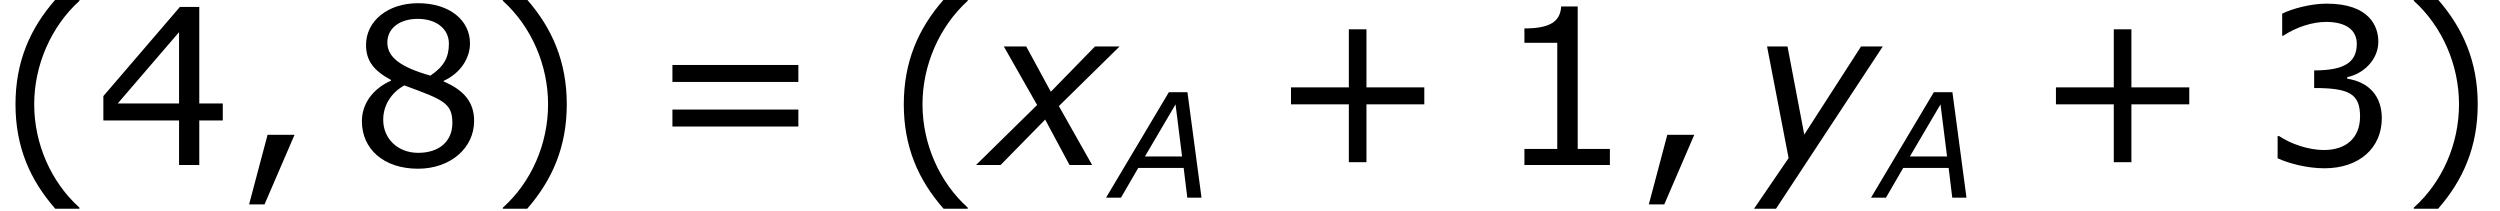
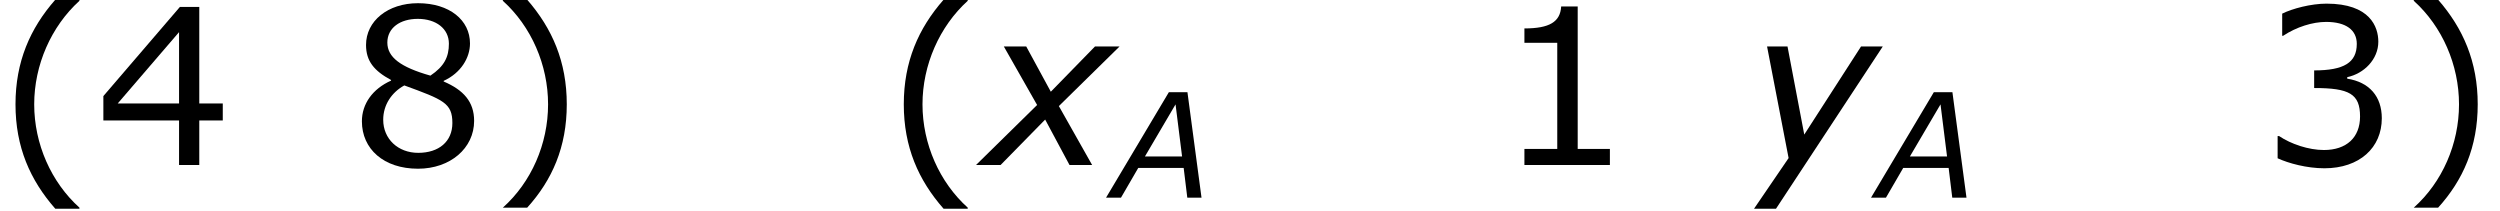
<svg xmlns="http://www.w3.org/2000/svg" xmlns:xlink="http://www.w3.org/1999/xlink" height="13.097pt" version="1.1" viewBox="0 0 155.313 13.097" width="155.313pt">
  <defs>
    <path d="M4.584 2.412V2.352C3.024 0.948 2.088 -1.164 2.088 -3.348C2.088 -5.52 3.024 -7.644 4.584 -9.06V-9.12H3.252C1.86 -7.536 1.056 -5.7 1.056 -3.348S1.86 0.828 3.252 2.412H4.584Z" id="g1-40" />
-     <path d="M4.392 -3.348C4.392 -5.7 3.588 -7.536 2.208 -9.12H0.864V-9.06C2.436 -7.644 3.36 -5.52 3.36 -3.348C3.36 -1.164 2.436 0.948 0.864 2.352V2.412H2.208C3.588 0.828 4.392 -0.996 4.392 -3.348Z" id="g1-41" />
-     <path d="M8.592 -3.348V-4.284H5.4V-7.488H4.428V-4.284H1.236V-3.348H4.428V-0.156H5.4V-3.348H8.592Z" id="g1-43" />
-     <path d="M3.372 -1.668H1.884L0.864 2.172H1.716L3.372 -1.668Z" id="g1-44" />
+     <path d="M4.392 -3.348C4.392 -5.7 3.588 -7.536 2.208 -9.12H0.864V-9.06C2.436 -7.644 3.36 -5.52 3.36 -3.348C3.36 -1.164 2.436 0.948 0.864 2.352H2.208C3.588 0.828 4.392 -0.996 4.392 -3.348Z" id="g1-41" />
    <path d="M6.348 0V-0.888H4.572V-8.748H3.66C3.612 -7.896 3.012 -7.536 1.632 -7.536V-6.744H3.444V-0.888H1.632V0H6.348Z" id="g1-49" />
    <path d="M6.732 -2.58C6.732 -3.78 6.048 -4.572 4.824 -4.764V-4.848C5.748 -5.04 6.54 -5.832 6.54 -6.804C6.54 -7.62 6.084 -8.904 3.684 -8.904C2.82 -8.904 1.788 -8.628 1.236 -8.352V-7.128H1.284C2.028 -7.62 2.916 -7.896 3.66 -7.896C4.752 -7.896 5.352 -7.452 5.352 -6.684C5.352 -5.652 4.644 -5.22 3 -5.22V-4.248C4.944 -4.248 5.532 -3.924 5.532 -2.676C5.532 -1.512 4.776 -0.828 3.54 -0.828C2.7 -0.828 1.728 -1.152 1.068 -1.596H0.984V-0.372C1.584 -0.096 2.592 0.18 3.564 0.18C5.508 0.18 6.732 -0.96 6.732 -2.58Z" id="g1-51" />
    <path d="M7.044 -2.46V-3.396H5.748V-8.724H4.68L0.456 -3.804V-2.46H4.632V0H5.748V-2.46H7.044ZM4.632 -3.396H1.248L4.632 -7.332V-3.396Z" id="g1-52" />
    <path d="M6.912 -2.436C6.912 -3.492 6.324 -4.14 5.232 -4.608V-4.644C6.18 -5.076 6.684 -5.916 6.684 -6.708C6.684 -7.992 5.556 -8.928 3.816 -8.928C2.148 -8.928 0.948 -7.944 0.948 -6.624C0.948 -5.736 1.392 -5.196 2.328 -4.692V-4.656C1.308 -4.2 0.72 -3.372 0.72 -2.412C0.72 -0.888 1.92 0.204 3.816 0.204C5.592 0.204 6.912 -0.924 6.912 -2.436ZM5.52 -6.696C5.52 -5.964 5.268 -5.448 4.5 -4.932C2.844 -5.4 2.124 -5.952 2.124 -6.756S2.82 -8.064 3.804 -8.064C4.812 -8.064 5.52 -7.524 5.52 -6.696ZM5.712 -2.316C5.712 -1.296 4.968 -0.672 3.828 -0.672C2.712 -0.672 1.896 -1.44 1.896 -2.496C1.896 -3.324 2.364 -4.008 3.06 -4.392C5.22 -3.6 5.712 -3.42 5.712 -2.316Z" id="g1-56" />
-     <path d="M8.388 -4.584V-5.52H1.44V-4.584H8.388ZM8.388 -2.124V-3.06H1.44V-2.124H8.388Z" id="g1-61" />
    <path d="M7.392 0L6.228 -8.724H4.692L-0.504 0H0.732L2.16 -2.46H5.916L6.216 0H7.392ZM5.784 -3.408H2.712L5.244 -7.716L5.784 -3.408Z" id="g3-65" />
    <path d="M2.964 -3.312L-0.408 0H0.948L3.408 -2.508L4.752 0H6L4.164 -3.252L7.512 -6.54H6.156L3.72 -4.044L2.364 -6.54H1.128L2.964 -3.312Z" id="g3-120" />
    <path d="M1.512 2.412L7.404 -6.54H6.204L3.072 -1.68L2.148 -6.54H1.02L2.208 -0.384L0.3 2.412H1.512Z" id="g3-121" />
    <use id="g5-65" transform="scale(0.667)" xlink:href="#g3-65" />
  </defs>
  <g id="page1" transform="matrix(1.126 0 0 1.126 -63.986 -64.064)">
    <use x="56.625" xlink:href="#g1-40" y="66" />
    <use x="62.073" xlink:href="#g1-52" y="66" />
    <use x="69.705" xlink:href="#g1-44" y="66" />
    <use x="76.073" xlink:href="#g1-56" y="66" />
    <use x="83.705" xlink:href="#g1-41" y="66" />
    <use x="92.486" xlink:href="#g1-61" y="66" />
    <use x="105.635" xlink:href="#g1-40" y="66" />
    <use x="111.083" xlink:href="#g3-120" y="66" />
    <use x="118.187" xlink:href="#g5-65" y="67.8" />
    <use x="126.818" xlink:href="#g1-43" y="66" />
    <use x="139.301" xlink:href="#g1-49" y="66" />
    <use x="146.933" xlink:href="#g1-44" y="66" />
    <use x="153.301" xlink:href="#g3-121" y="66" />
    <use x="160.393" xlink:href="#g5-65" y="67.8" />
    <use x="169.023" xlink:href="#g1-43" y="66" />
    <use x="181.506" xlink:href="#g1-51" y="66" />
    <use x="189.138" xlink:href="#g1-41" y="66" />
  </g>
</svg>